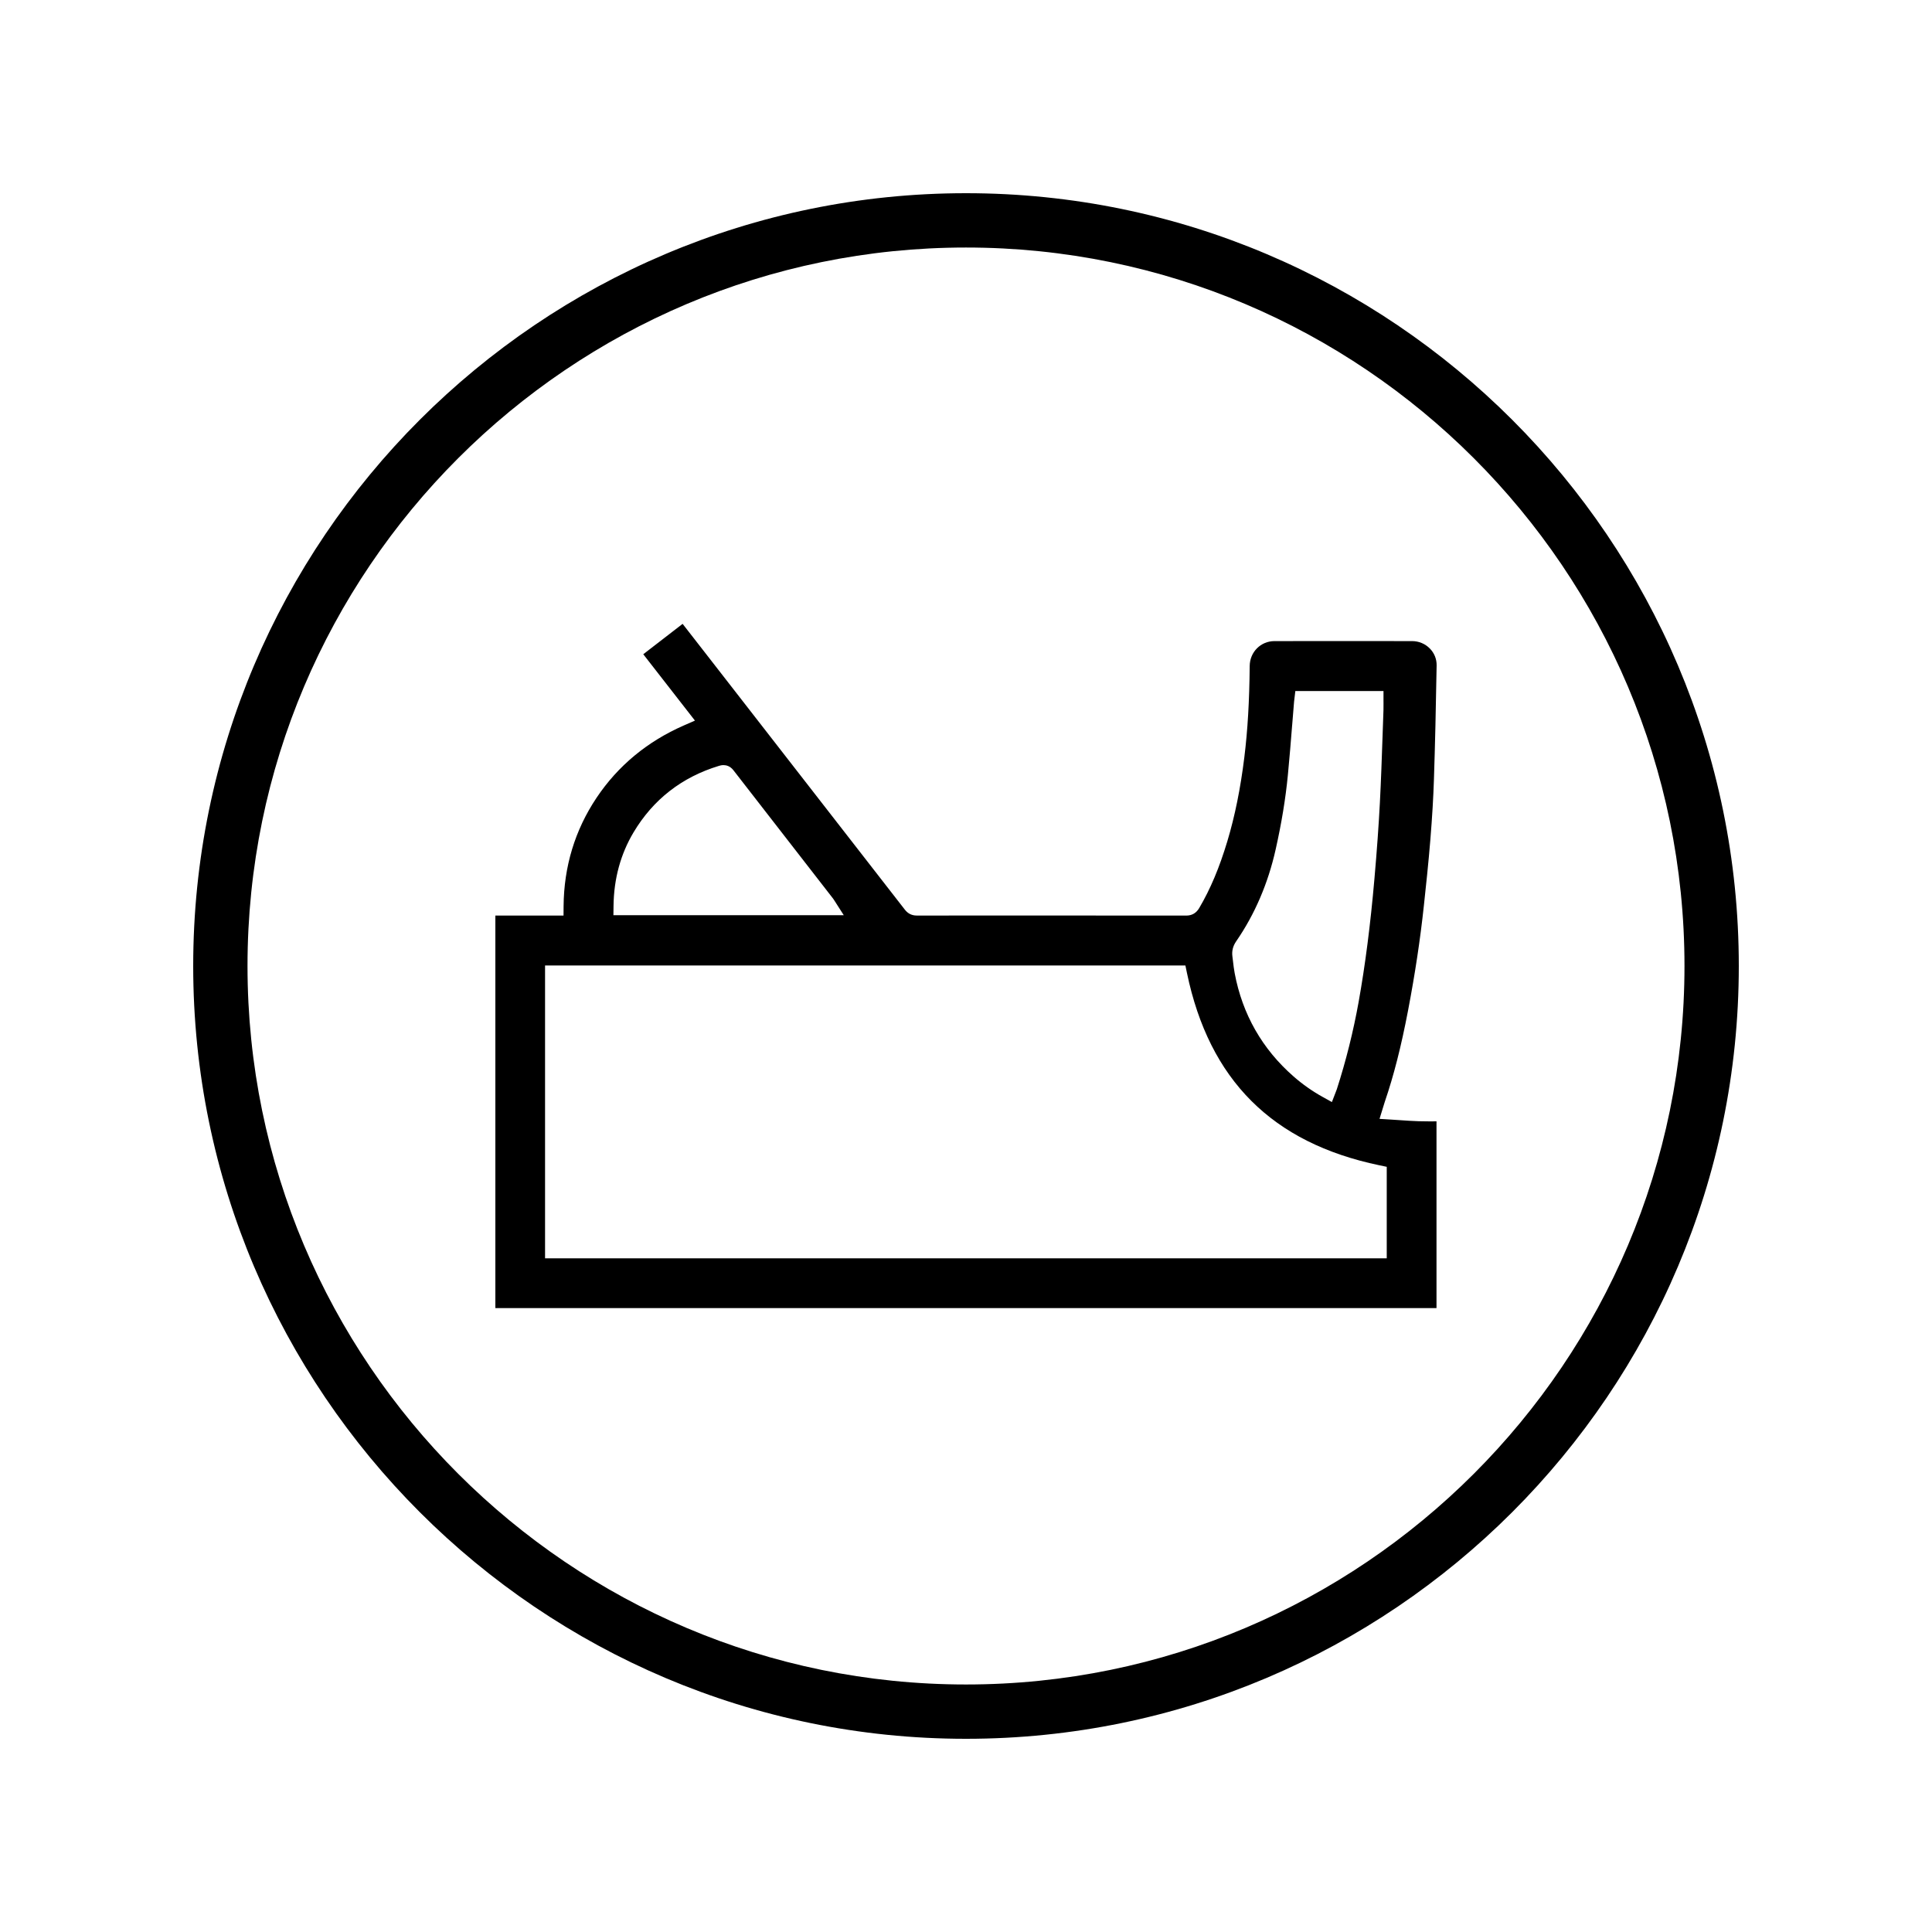
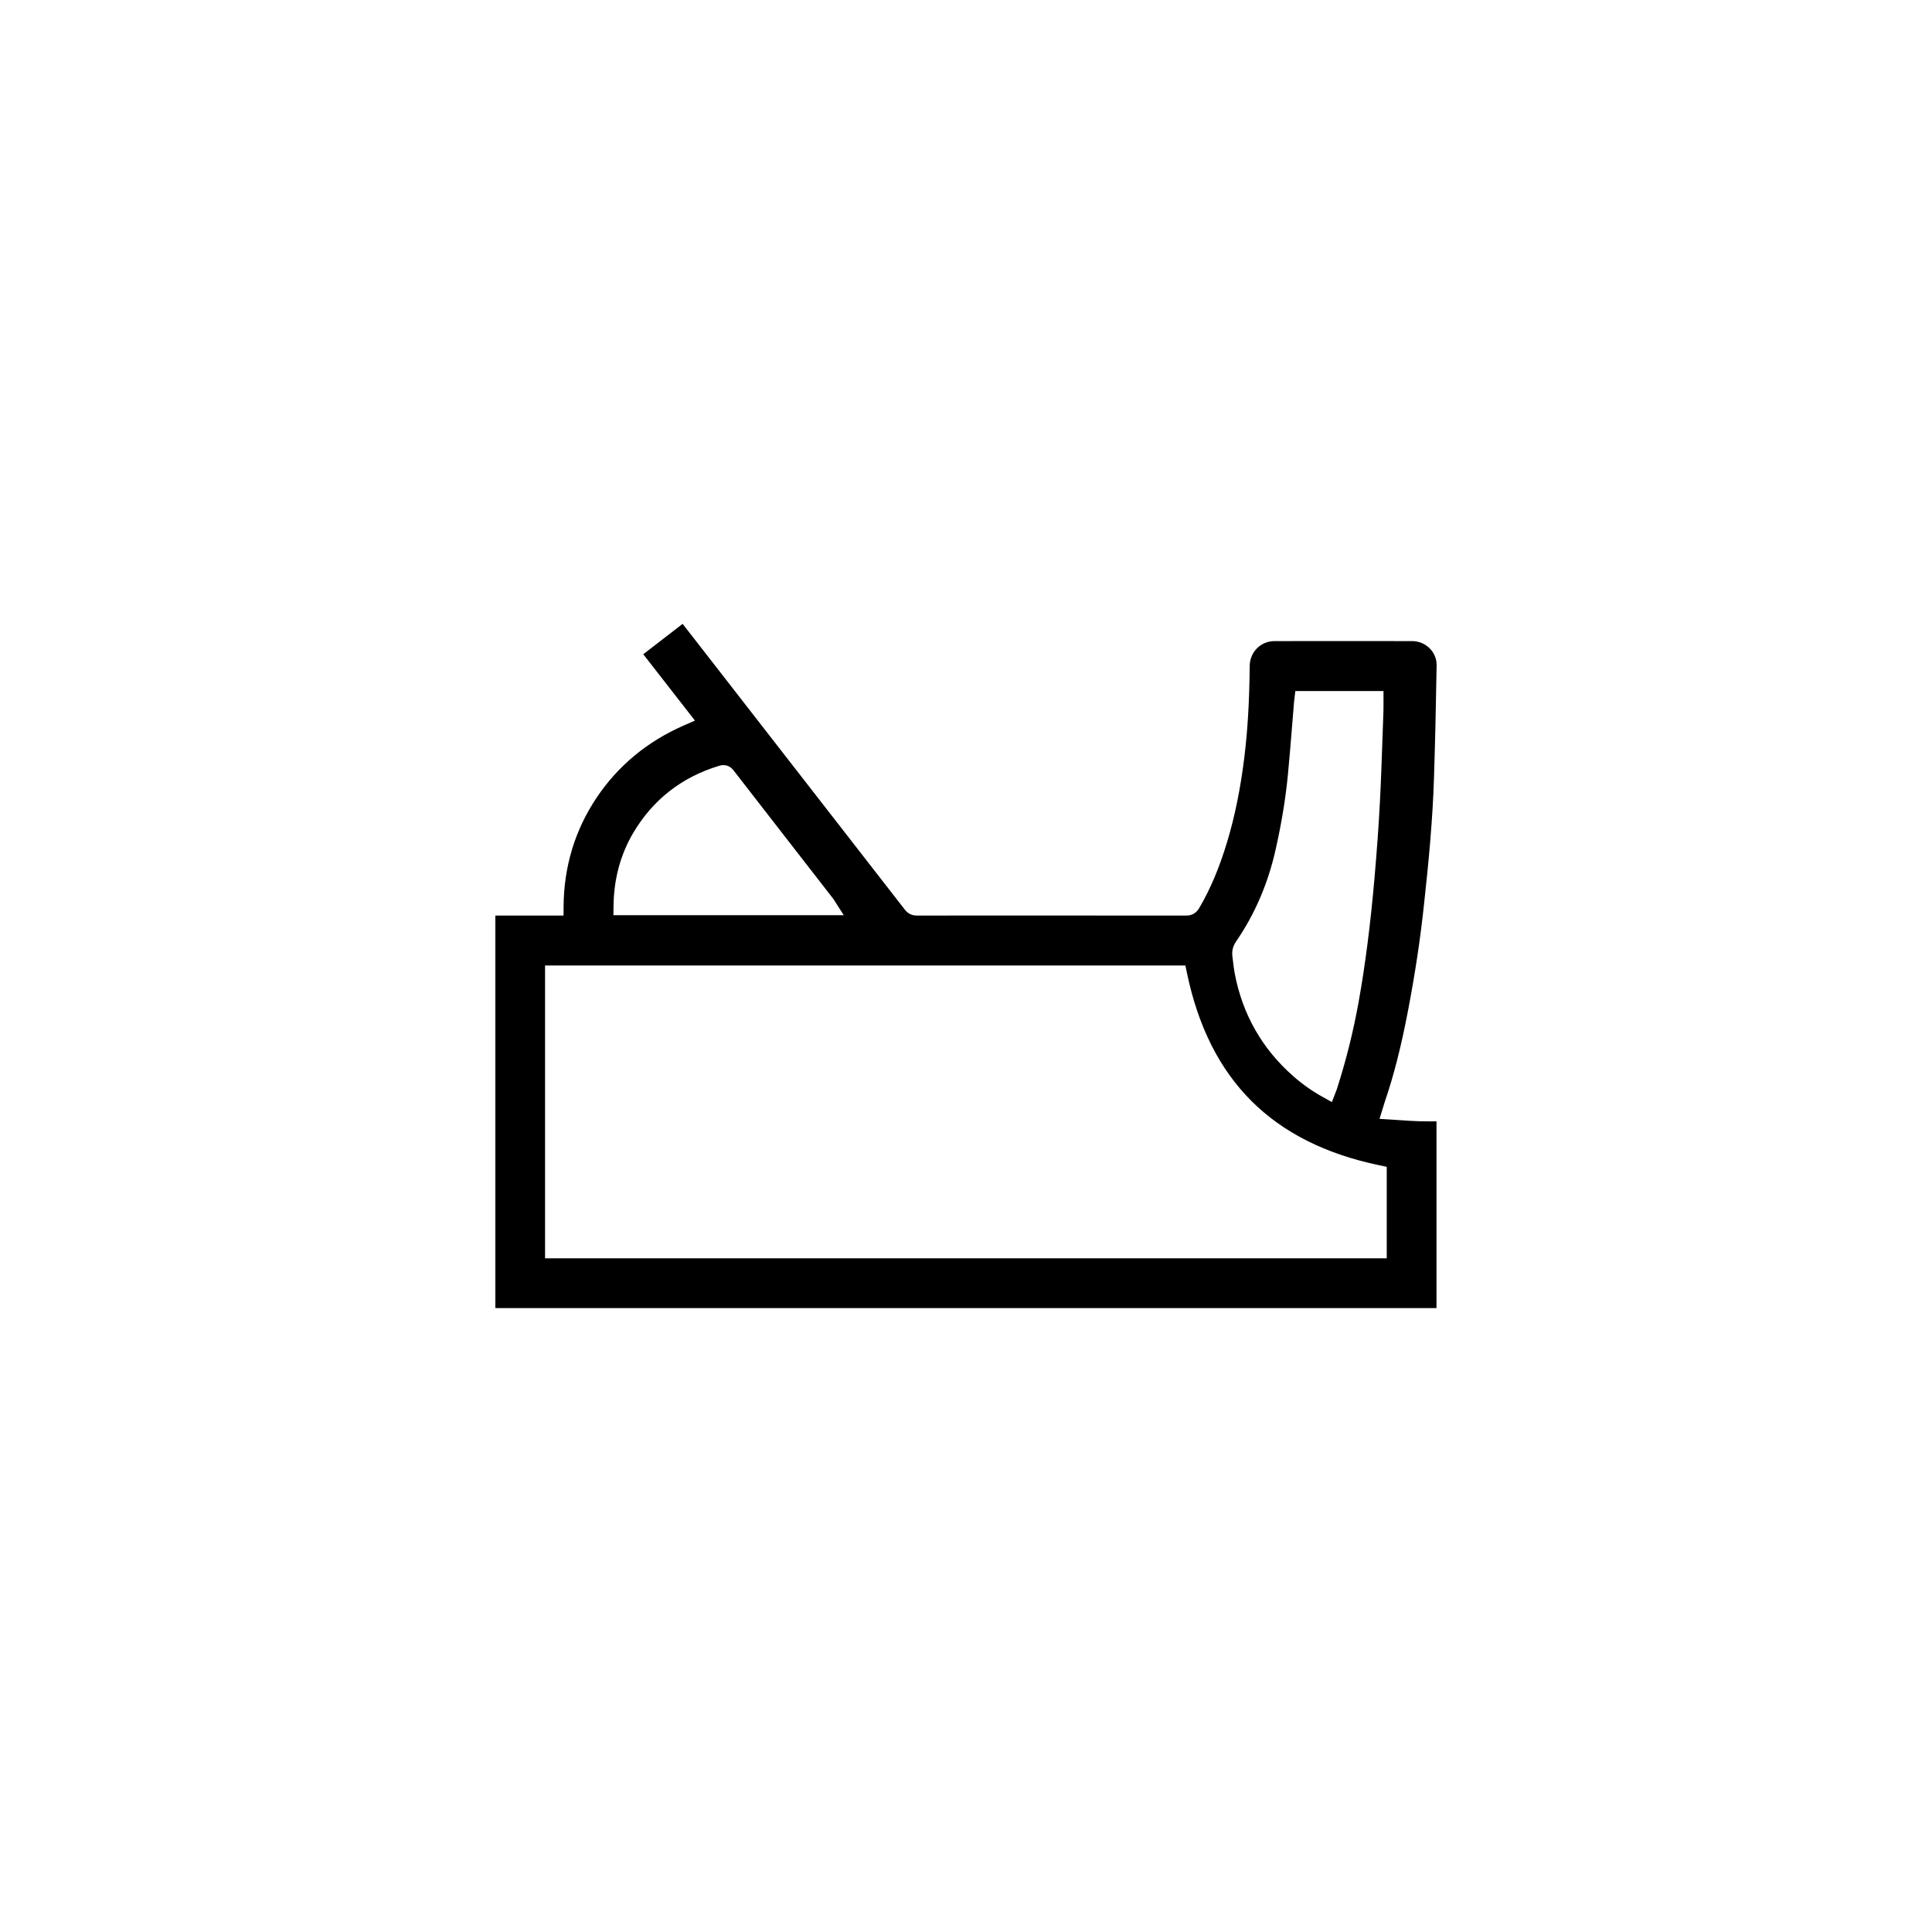
<svg xmlns="http://www.w3.org/2000/svg" version="1.1" id="pictos" x="0px" y="0px" width="354.331px" height="354.331px" viewBox="0 0 354.331 354.331" enable-background="new 0 0 354.331 354.331" xml:space="preserve">
  <g>
-     <path d="M177.164,45.396c-72.656,0-131.77,59.11-131.77,131.763c0,72.666,59.113,131.778,131.77,131.778   c72.66,0,131.773-59.112,131.773-131.778C308.937,104.506,249.824,45.396,177.164,45.396L177.164,45.396z M177.164,318.898   c-78.152,0-141.73-63.587-141.73-141.739c0-78.151,63.578-141.726,141.73-141.726c78.156,0,141.734,63.574,141.734,141.726   C318.898,255.311,255.32,318.898,177.164,318.898L177.164,318.898z" />
    <path d="M254.332,230.775H99.964v-53.7h117.441l0.285,1.375c4.094,19.627,15.633,31.159,35.27,35.259l1.371,0.285V230.775   L254.332,230.775z M112.523,166.104c0.063-4.953,1.301-9.482,3.68-13.464c3.598-6.021,8.863-10.119,15.648-12.178   c0.211-0.064,0.496-0.139,0.832-0.139c0.504,0,1.227,0.164,1.828,0.941c4.938,6.371,9.887,12.735,14.832,19.101l3.441,4.432   c0.07,0.09,0.133,0.182,0.207,0.305l1.758,2.75H112.5L112.523,166.104L112.523,166.104z M226.726,172.625   c3.406-4.943,5.844-10.619,7.238-16.867c1.082-4.835,1.813-9.278,2.23-13.585c0.301-3.064,0.547-6.182,0.789-9.193l0.012-0.119   c0.109-1.395,0.223-2.789,0.34-4.18c0.008-0.088,0.18-1.51,0.18-1.51l0.051-0.434h16.168v1.723l0.004,0.561   c0.004,0.414,0.008,0.816-0.008,1.221c-0.055,1.576-0.109,3.152-0.168,4.801c-0.137,3.965-0.277,8.063-0.488,12.127   c-0.219,4.219-0.547,8.788-1,13.974c-0.734,8.424-1.684,15.824-2.902,22.625c-0.969,5.389-2.309,10.762-3.988,15.969   c-0.039,0.117-0.082,0.234-0.141,0.379l-0.773,2.002l-1.734-0.963c-1.863-1.035-3.641-2.287-5.281-3.721   c-5.754-5.029-9.395-11.406-10.813-18.949c-0.141-0.748-0.23-1.502-0.305-2.166c-0.035-0.307-0.074-0.611-0.113-0.914   C225.894,174.411,226.121,173.502,226.726,172.625L226.726,172.625z M260.195,205.634c-1.164-0.035-2.309-0.115-3.52-0.199   c-0.488-0.033-0.98-0.068-1.477-0.098l-2.191-0.137l0.766-2.485c0.07-0.236,0.129-0.434,0.195-0.629   c1.648-4.818,3.004-10.143,4.27-16.758c1.289-6.76,2.234-13.018,2.898-19.207c0.383-3.539,0.855-7.941,1.195-12.15   c0.336-4.138,0.551-7.763,0.656-11.085c0.203-6.27,0.359-12.893,0.492-20.844c0.02-1.166-0.422-2.268-1.246-3.104   c-0.859-0.876-2.02-1.36-3.266-1.36c-4.141-0.004-8.277-0.006-12.418-0.006c-4.266,0-8.535,0.002-12.805,0.006   c-2.523,0.002-4.52,2.003-4.547,4.554c-0.059,6.459-0.371,11.781-0.984,16.752c-0.707,5.732-1.727,10.766-3.113,15.386   c-1.465,4.873-3.105,8.77-5.16,12.262c-0.539,0.918-1.332,1.385-2.359,1.385c-8.813-0.01-17.625-0.012-26.441-0.012   c-7.664,0-15.336,0.002-23,0.006c-0.91,0-1.625-0.354-2.191-1.082c-12.375-15.927-24.758-31.847-37.141-47.769l-3.617-4.646   l-7.215,5.573l9.477,12.17l-2.035,0.891c-6.699,2.932-12.09,7.4-16.02,13.279c-3.945,5.902-5.977,12.589-6.035,19.872l-0.012,1.713   h-12.5v71.995h172.605v-34.252c-0.418,0.002-0.988,0.006-1.297,0.006C261.503,205.662,260.851,205.654,260.195,205.634   L260.195,205.634z" />
  </g>
</svg>